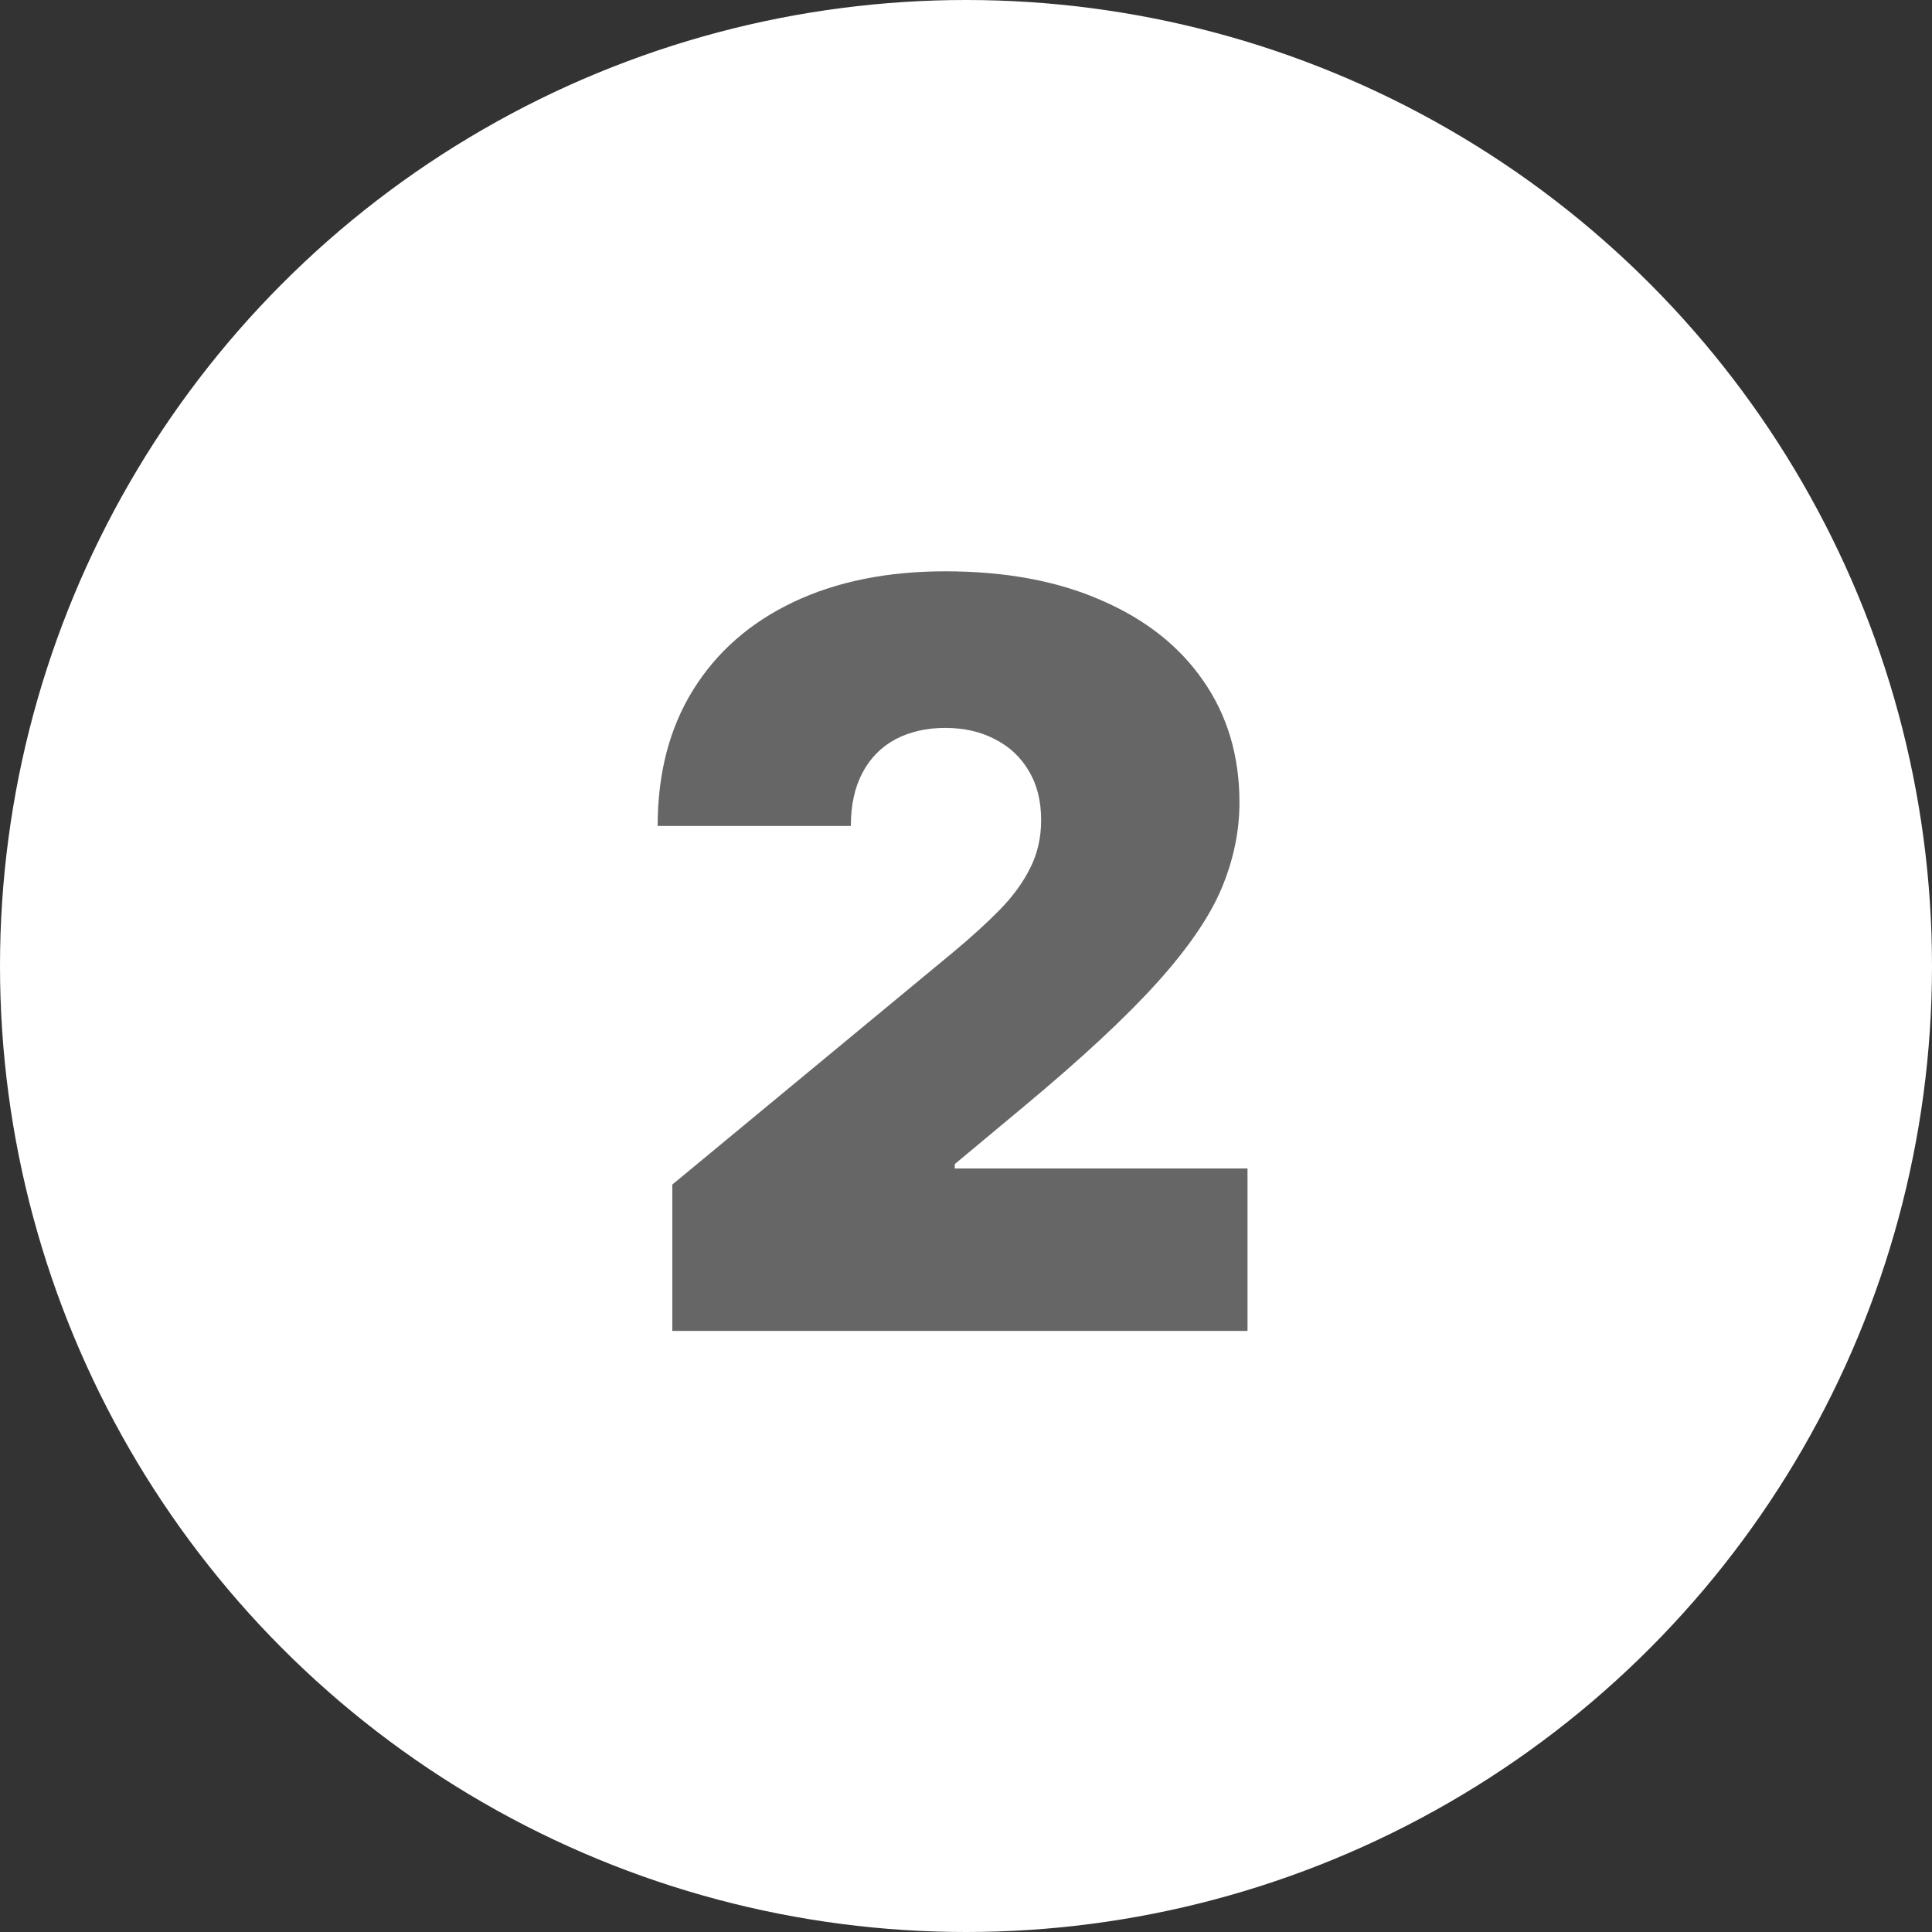
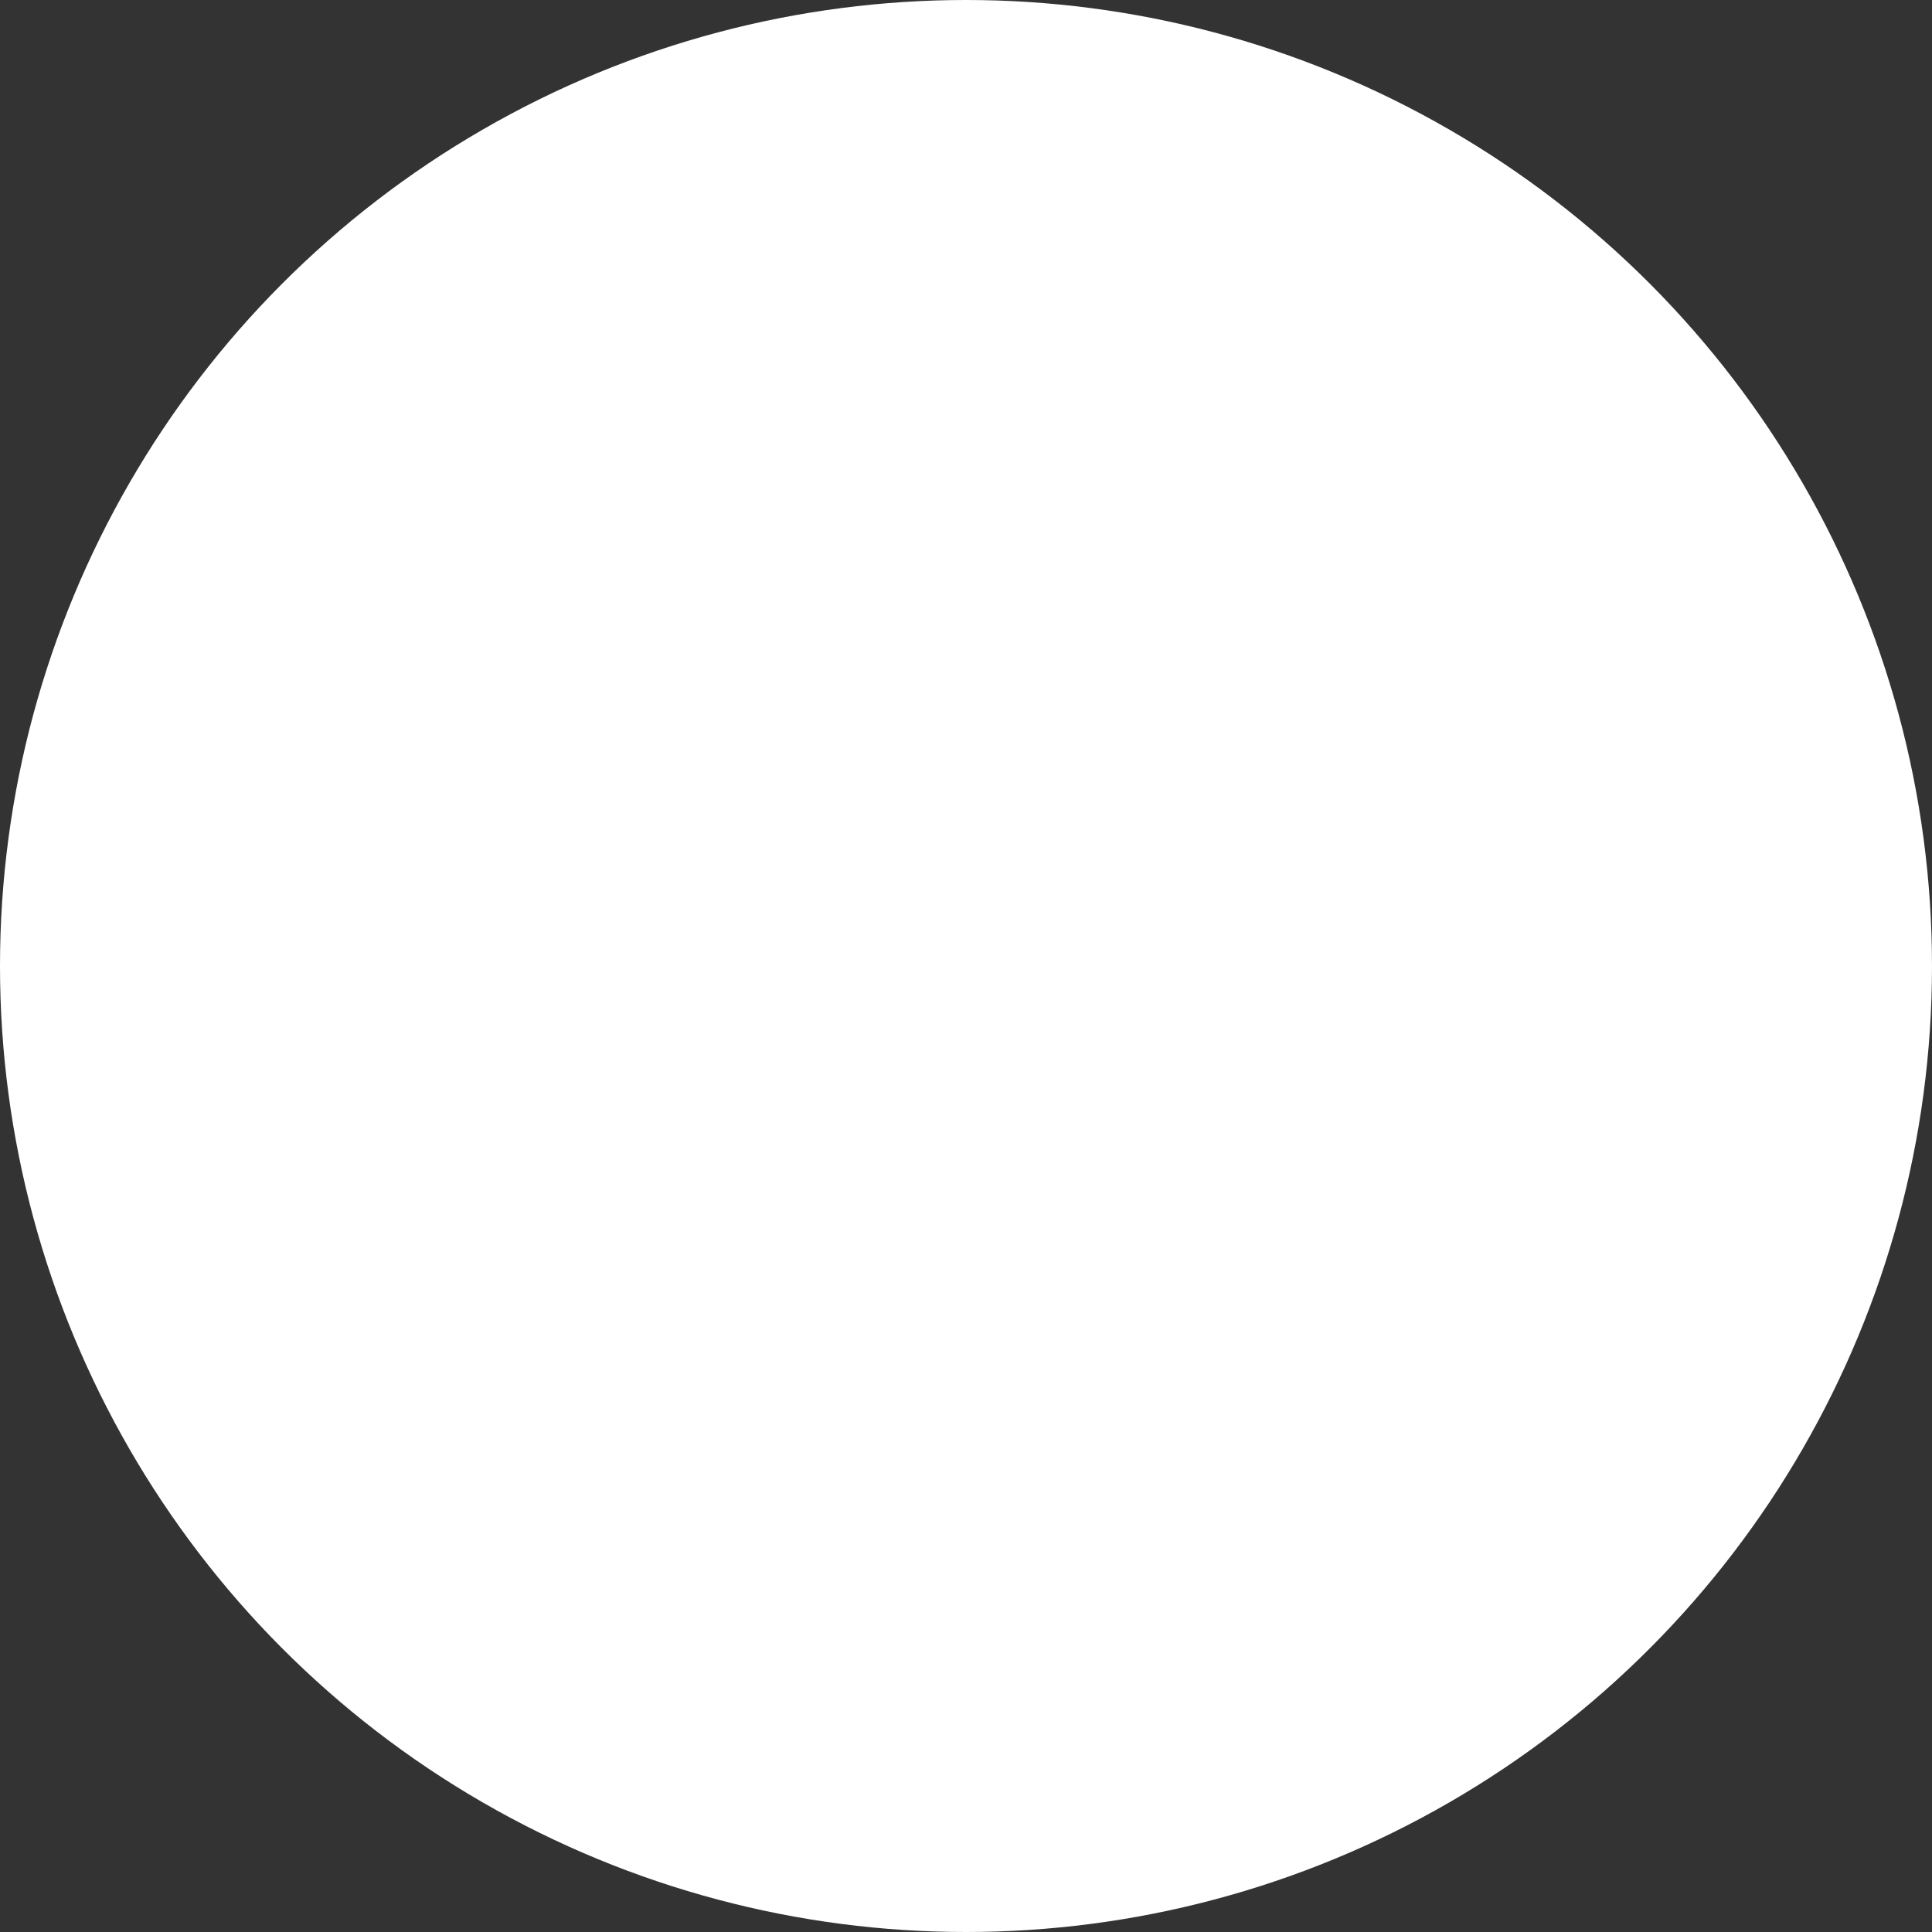
<svg xmlns="http://www.w3.org/2000/svg" width="90" height="90" viewBox="0 0 90 90" fill="none">
  <rect x="0" y="0" width="90" height="90" fill="#333333" stroke="none" />
  <circle cx="45" cy="45" r="45" fill="white" />
-   <path d="M31.318 62V55.182L44.341 44.409C45.205 43.693 45.943 43.023 46.557 42.398C47.182 41.761 47.659 41.108 47.989 40.438C48.33 39.767 48.5 39.023 48.5 38.205C48.5 37.307 48.307 36.54 47.92 35.903C47.545 35.267 47.023 34.778 46.352 34.438C45.682 34.085 44.909 33.909 44.034 33.909C43.159 33.909 42.386 34.085 41.716 34.438C41.057 34.79 40.545 35.307 40.182 35.989C39.818 36.67 39.636 37.5 39.636 38.477H30.636C30.636 36.023 31.188 33.909 32.29 32.136C33.392 30.364 34.949 29 36.96 28.046C38.972 27.091 41.33 26.614 44.034 26.614C46.83 26.614 49.25 27.062 51.295 27.96C53.352 28.847 54.938 30.097 56.051 31.71C57.176 33.324 57.739 35.216 57.739 37.386C57.739 38.727 57.46 40.062 56.903 41.392C56.347 42.71 55.347 44.17 53.903 45.773C52.46 47.375 50.409 49.284 47.75 51.5L44.477 54.227V54.432H58.114V62H31.318Z" fill="#666666" />
</svg>